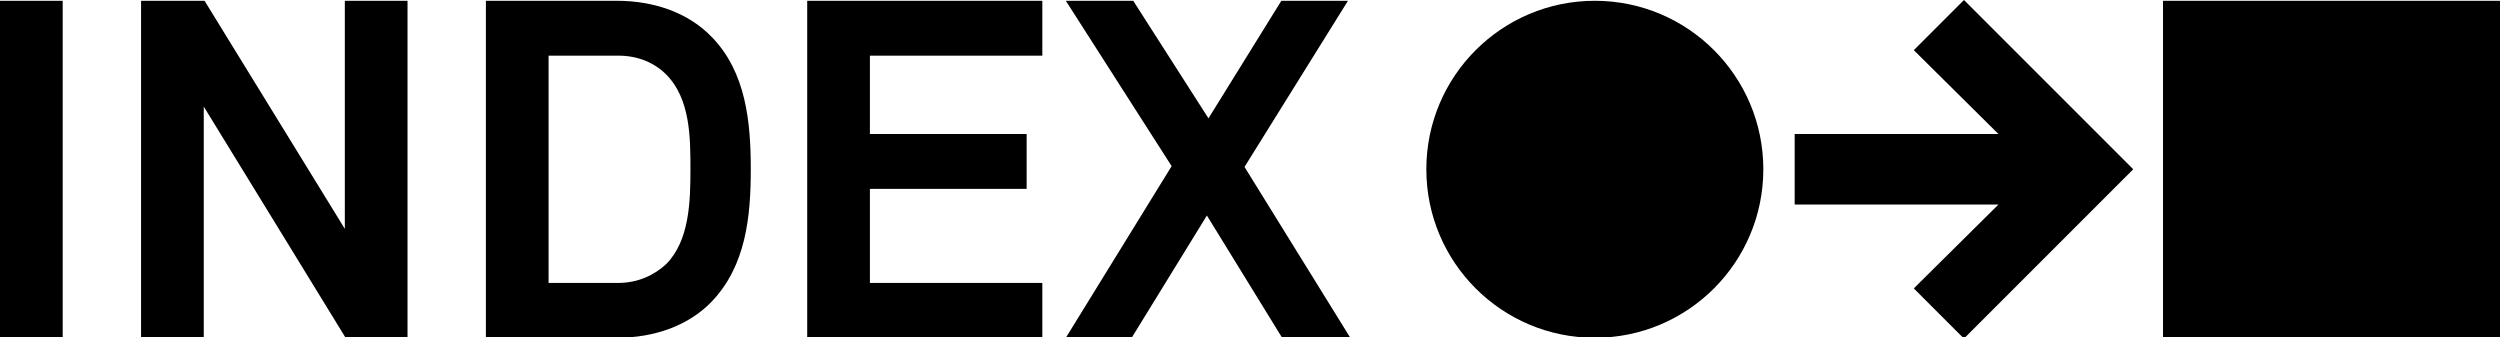
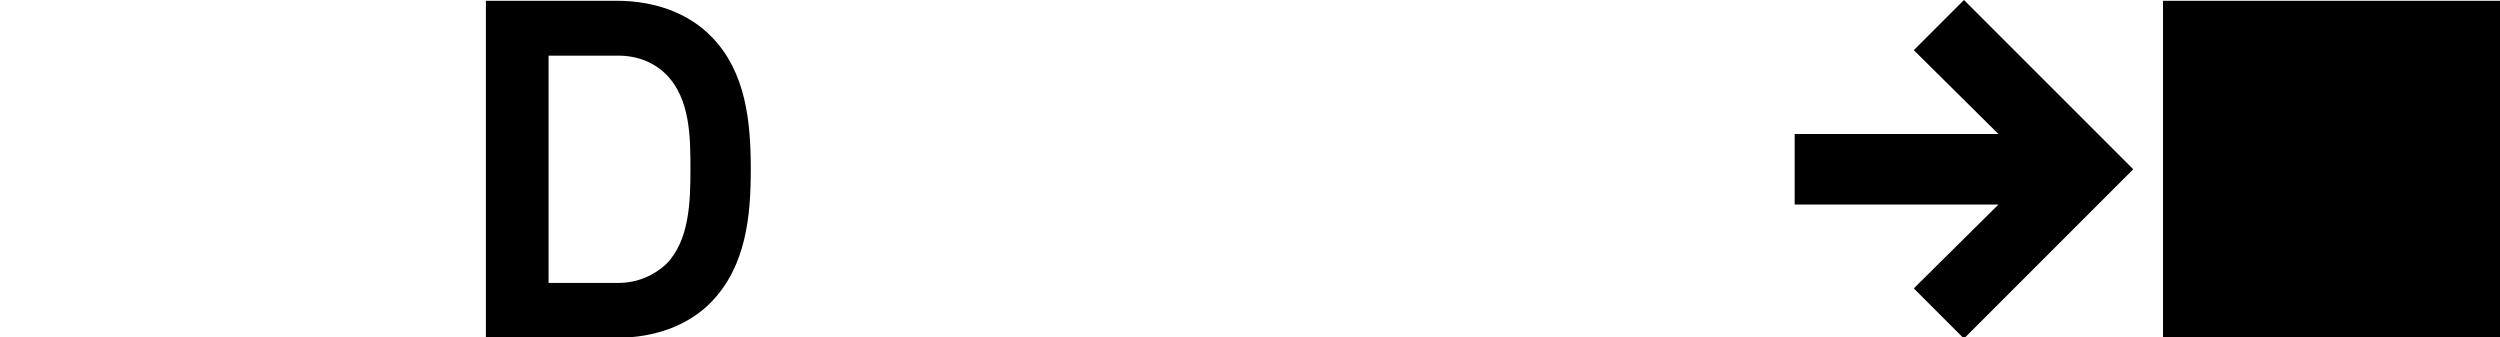
<svg xmlns="http://www.w3.org/2000/svg" version="1.1" id="Layer_1" x="0px" y="0px" viewBox="0 0 319 43" style="enable-background:new 0 0 319 43;" xml:space="preserve">
  <g>
    <g>
      <polygon points="250.6,0 244.2,6.4 255,17.1 229,17.1 229,26.1 255,26.1 255,26.1 244.2,36.8 250.6,43.2 272.2,21.6   " />
      <rect x="276" y="0.1" width="43" height="43" />
-       <circle cx="203.5" cy="21.6" r="21.5" />
    </g>
    <g>
-       <path d="M0,43.1v-43h8v43H0z" />
-       <path d="M44.1,43.1L26,13.6v29.5h-8v-43h8.1L44,29.2V0.1h8v43H44.1z" />
+       <path d="M0,43.1v-43v43H0z" />
      <path d="M90.8,38.5c-2.9,3-7.2,4.6-12.1,4.6H62v-43h16.7c4.9,0,9.2,1.6,12.1,4.6c4.4,4.5,5,10.9,5,16.9S95.2,33.9,90.8,38.5z     M85,9.5c-1.5-1.5-3.6-2.4-6.1-2.4H70v29h8.9c2.5,0,4.6-1,6.1-2.4c3-3,3.1-8.1,3.1-12.1S88.1,12.6,85,9.5z" />
-       <path d="M103,43.1v-43h30v7h-22v10h20v7h-20v12h22v7H103z" />
-       <path d="M163.6,43.1L154,27.5l-9.6,15.6H136l13.5-21.9L136,0.1h8.6l9.6,15l9.3-15h8.5l-13.2,21.2l13.5,21.8H163.6z" />
    </g>
  </g>
</svg>